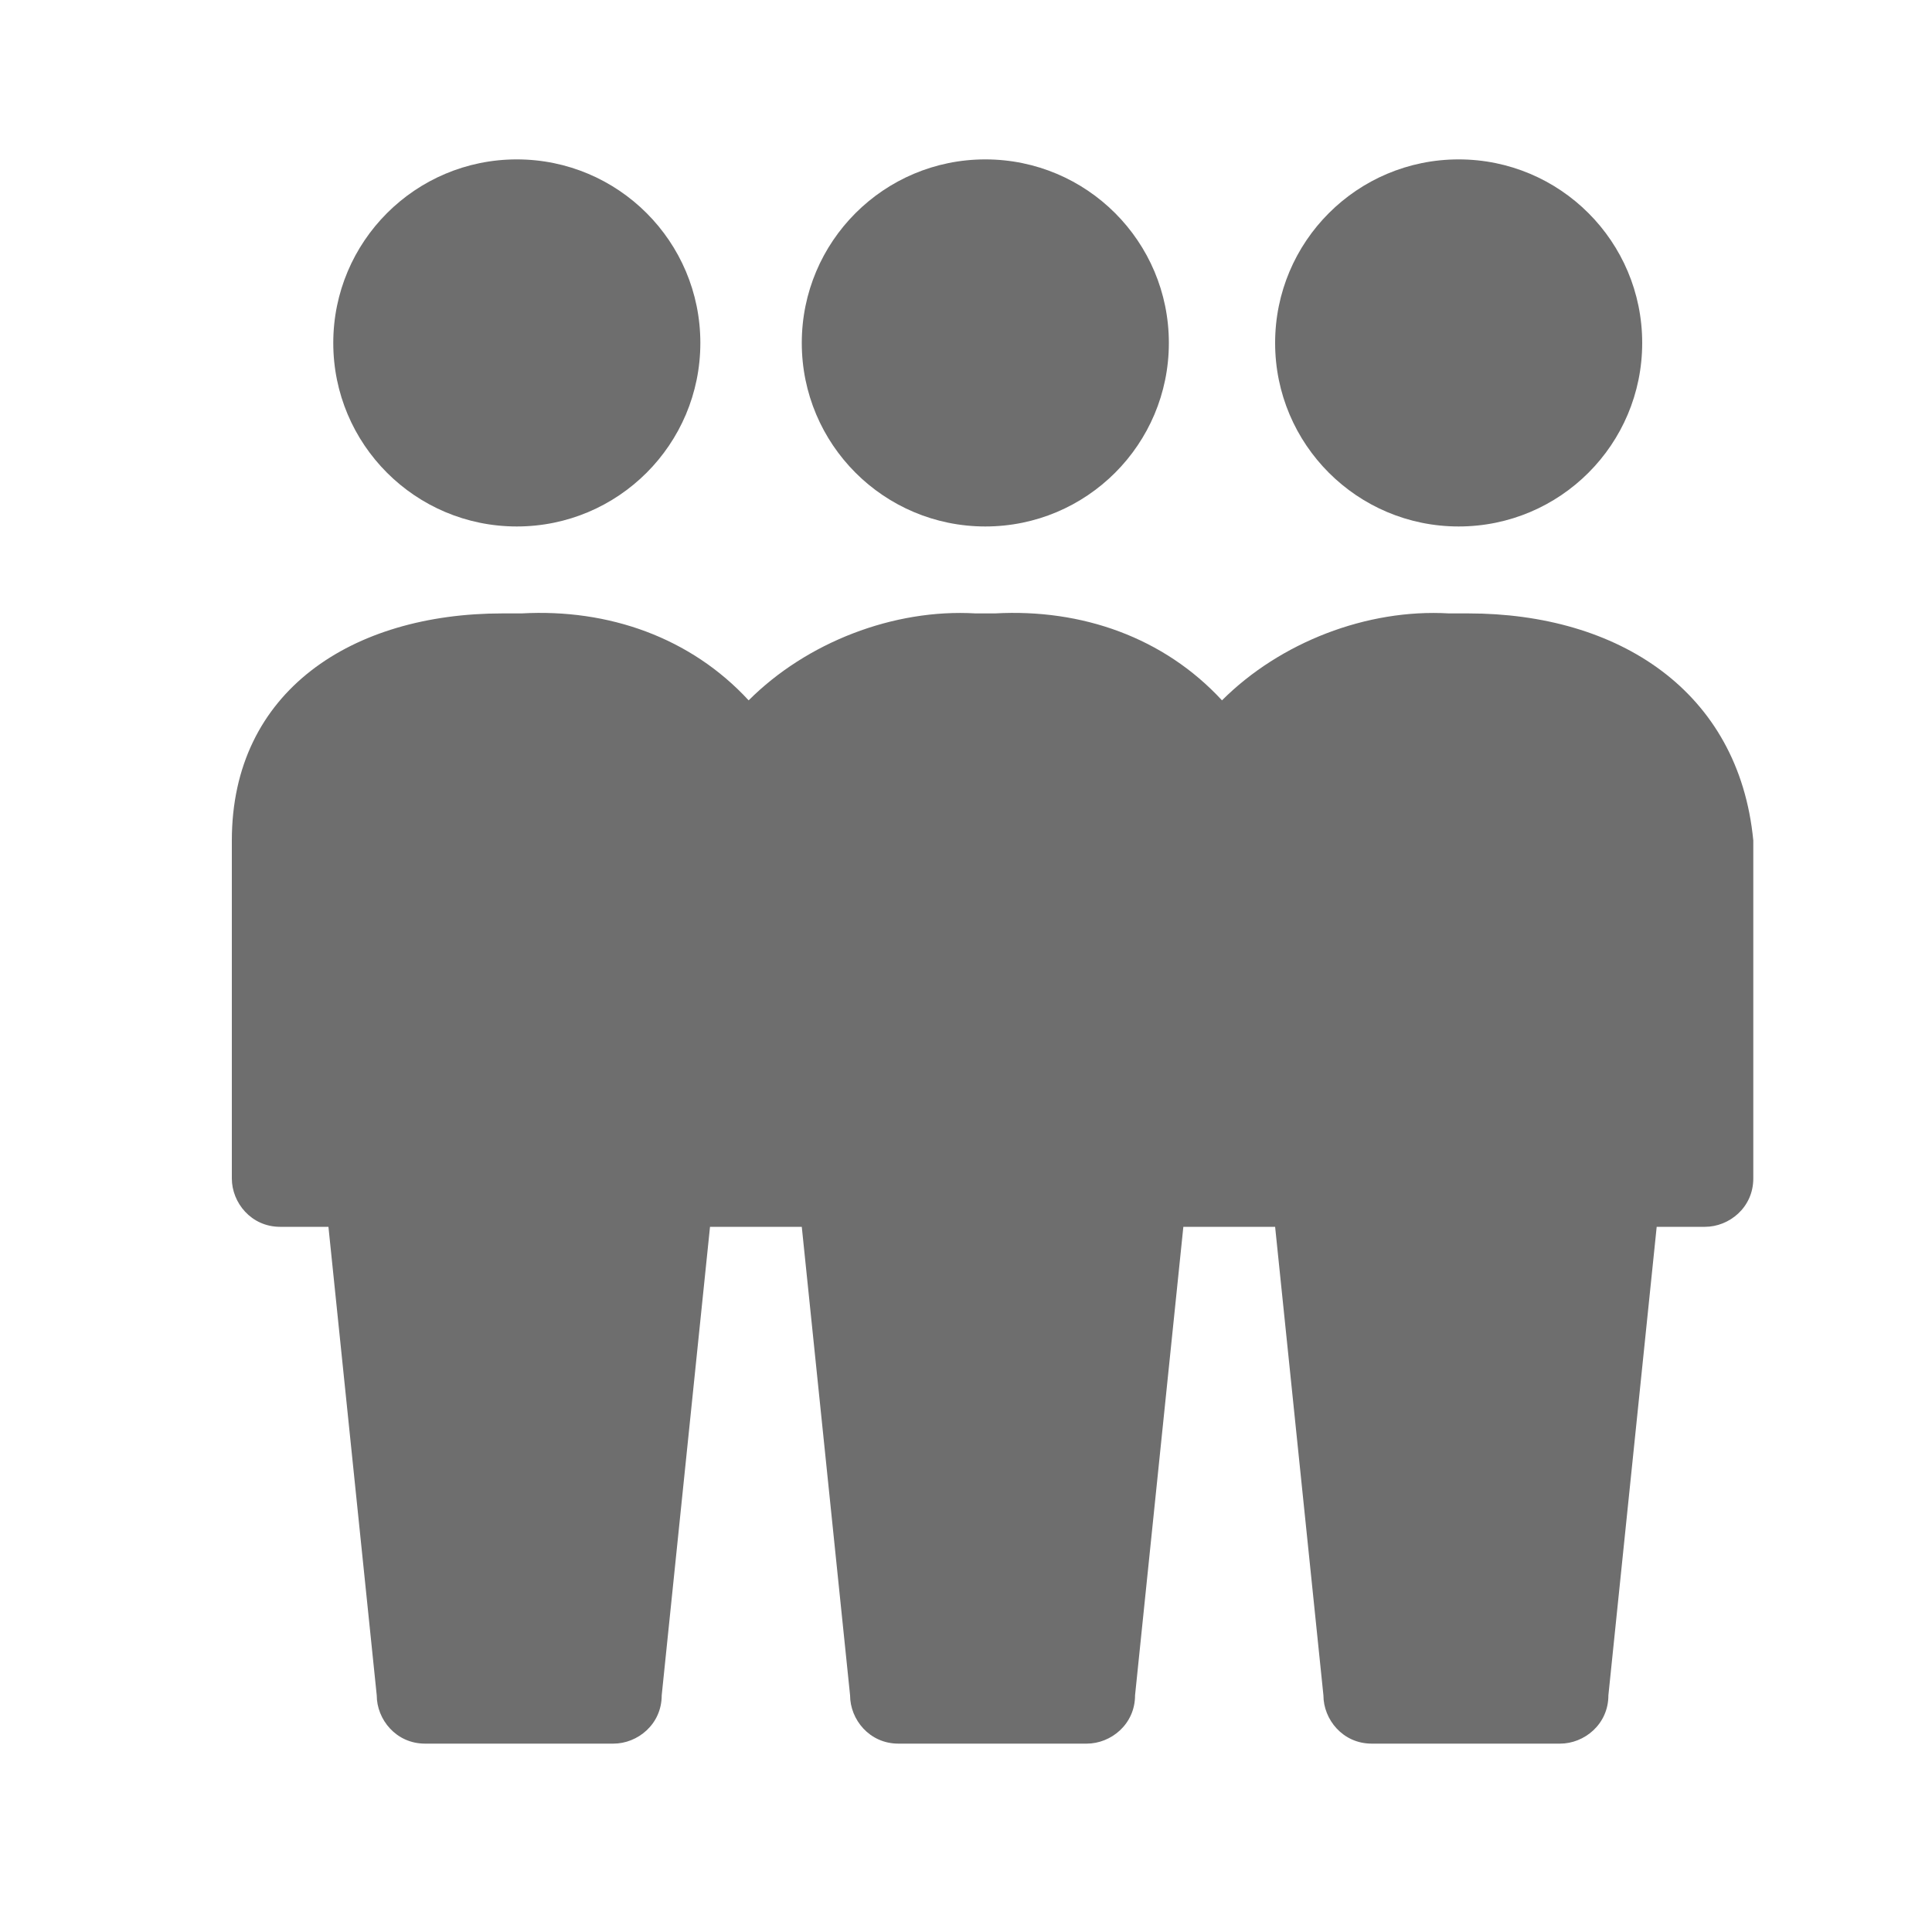
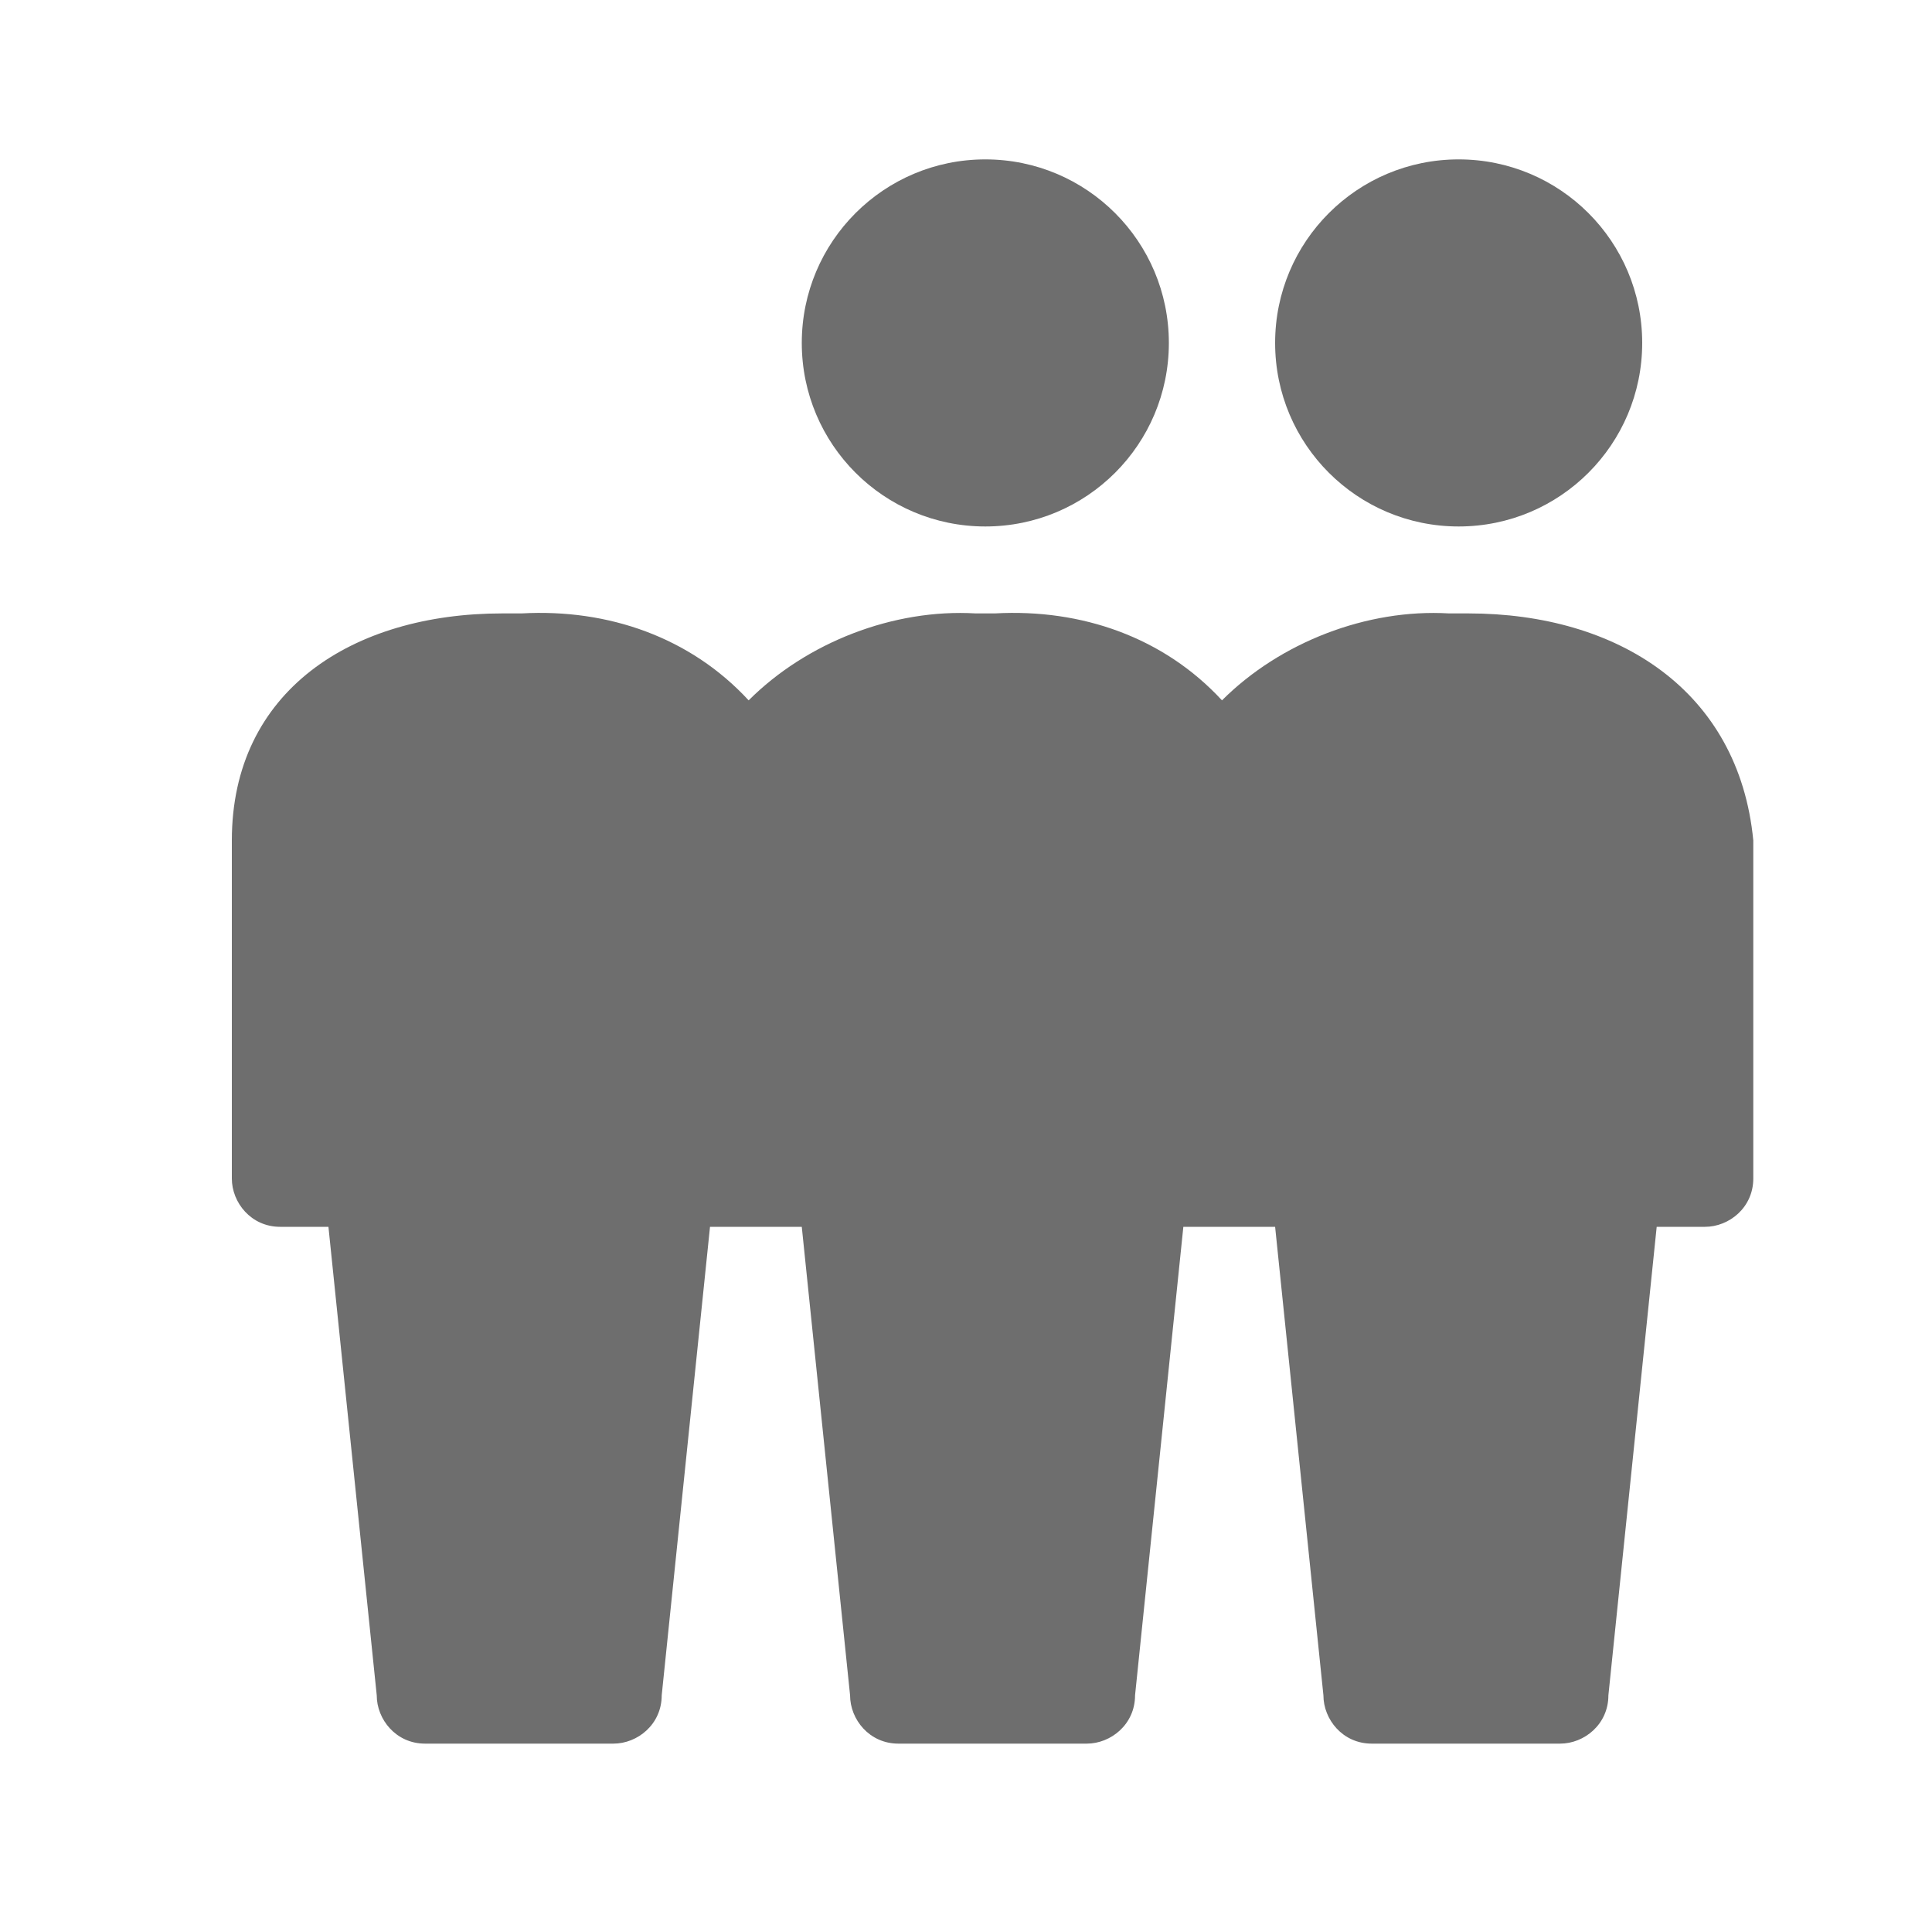
<svg xmlns="http://www.w3.org/2000/svg" version="1.1" id="Layer_1" x="0px" y="0px" viewBox="0 0 40 40" style="enable-background:new 0 0 40 40;" xml:space="preserve">
  <style type="text/css">
	.st0{fill:#FF13DC;fill-opacity:0;}
	.st1{fill:#6E6E6E;}
</style>
  <rect id="Canvas" x="3" y="3" class="st0" width="35" height="35" />
-   <path class="st1" d="M10.7,10.9c2.1,0,3.8-1.7,3.8-3.8s-1.7-3.8-3.8-3.8S6.9,5,6.9,7.1l0,0C6.9,9.2,8.6,10.9,10.7,10.9z" />
  <path class="st1" d="M20.4,10.9c2.1,0,3.8-1.7,3.8-3.8s-1.7-3.8-3.8-3.8S16.6,5,16.6,7.1v0C16.6,9.2,18.3,10.9,20.4,10.9z" />
  <path class="st1" d="M30.2,10.9c2.1,0,3.8-1.7,3.8-3.8s-1.7-3.8-3.8-3.8c-2.1,0-3.8,1.7-3.8,3.8v0C26.4,9.2,28.1,10.9,30.2,10.9z" />
  <path class="st1" d="M30.4,12.7H30c-1.7-0.1-3.5,0.6-4.7,1.8c-1.2-1.3-2.9-1.9-4.7-1.8h-0.4c-1.7-0.1-3.5,0.6-4.7,1.8  c-1.2-1.3-2.9-1.9-4.7-1.8h-0.4c-3.1,0-5.6,1.6-5.6,4.7v7c0,0.5,0.4,1,1,1h1l1,9.7c0,0.5,0.4,1,1,1h3.9c0.5,0,1-0.4,1-1l1-9.7h1.9  l1,9.7c0,0.5,0.4,1,1,1h3.9c0.5,0,1-0.4,1-1l1-9.7h1.9l1,9.7c0,0.5,0.4,1,1,1h3.9c0.5,0,1-0.4,1-1l1-9.7h1c0.5,0,1-0.4,1-1v-7  C36,14.3,33.5,12.7,30.4,12.7z" />
</svg>